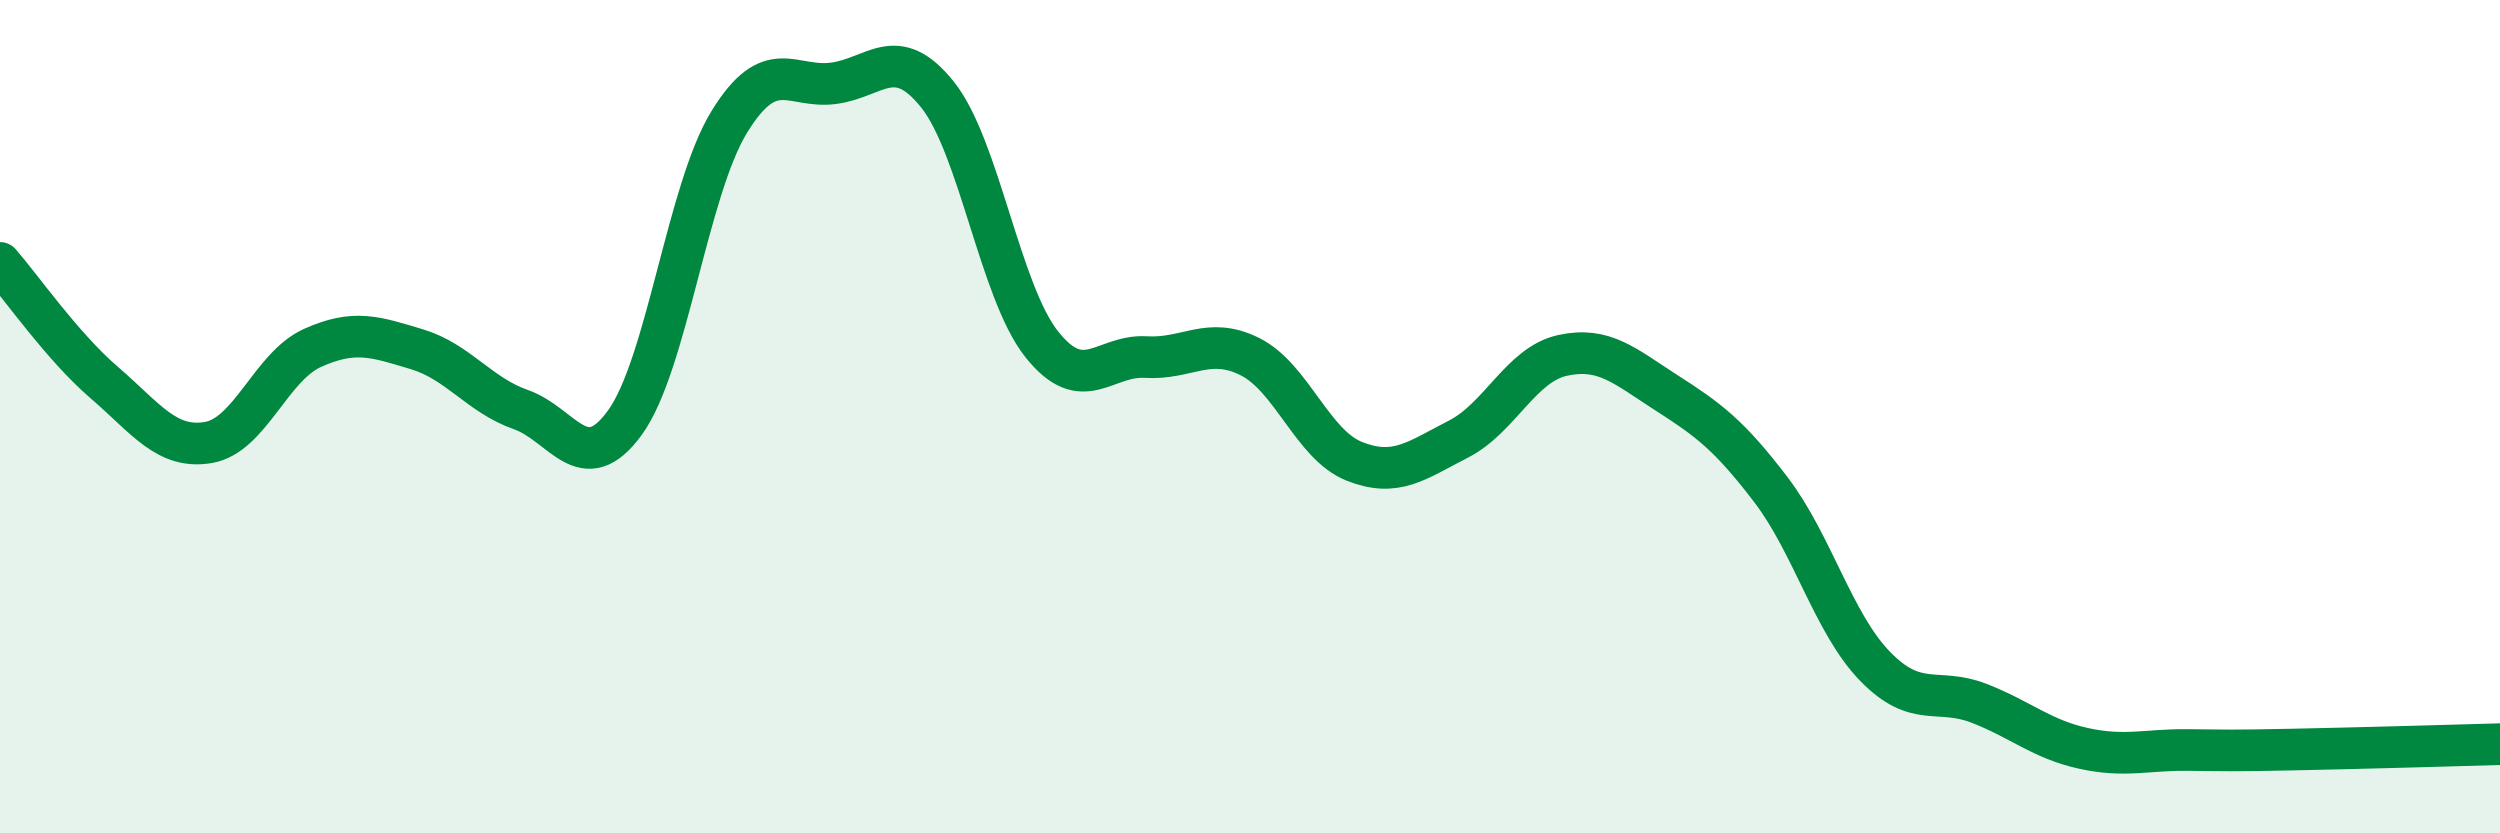
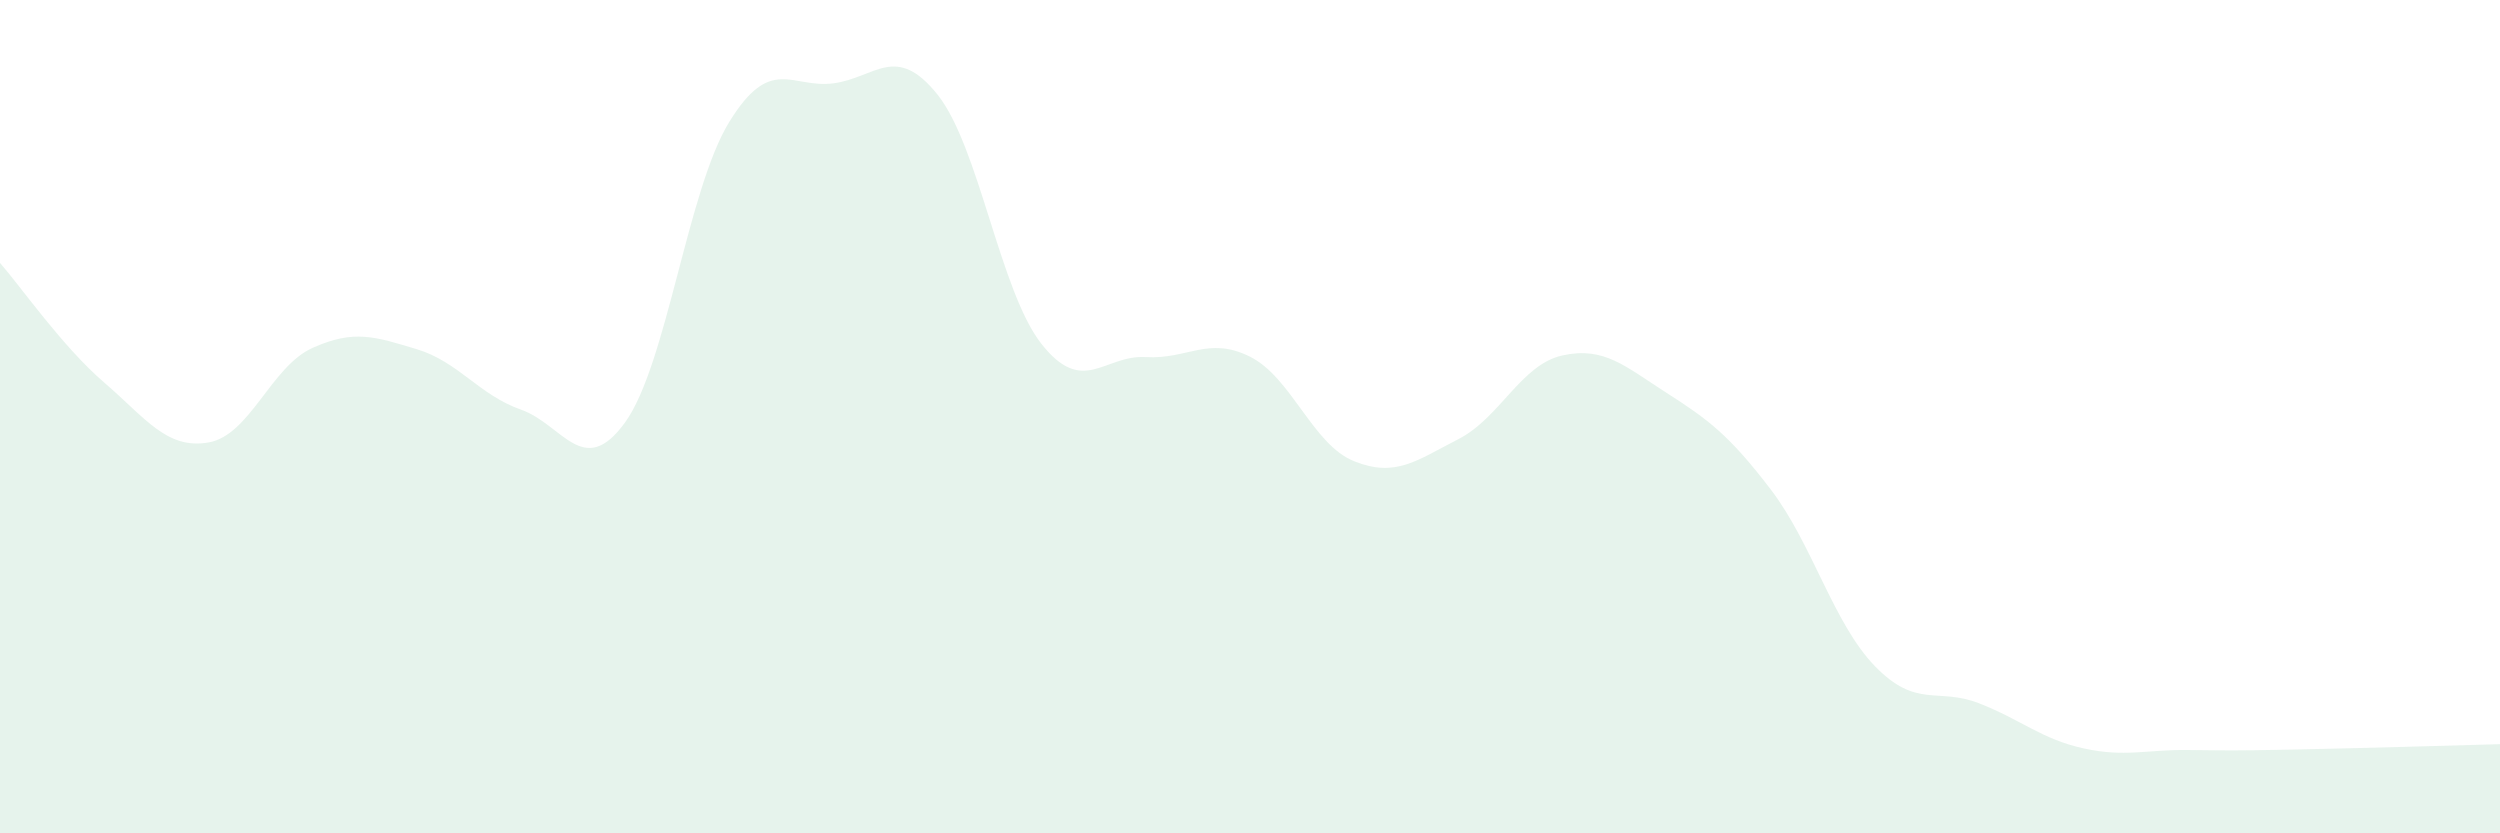
<svg xmlns="http://www.w3.org/2000/svg" width="60" height="20" viewBox="0 0 60 20">
  <path d="M 0,6.31 C 0.5,6.88 1.5,8.32 2.5,9.18 C 3.5,10.04 4,10.79 5,10.62 C 6,10.45 6.5,8.8 7.5,8.35 C 8.5,7.9 9,8.08 10,8.38 C 11,8.68 11.5,9.48 12.5,9.83 C 13.5,10.18 14,11.52 15,10.14 C 16,8.76 16.5,4.56 17.5,2.93 C 18.5,1.3 19,2.13 20,2 C 21,1.87 21.5,1.02 22.5,2.27 C 23.5,3.52 24,7 25,8.26 C 26,9.52 26.5,8.51 27.5,8.57 C 28.5,8.63 29,8.06 30,8.56 C 31,9.06 31.5,10.67 32.5,11.07 C 33.5,11.47 34,11.05 35,10.54 C 36,10.03 36.5,8.75 37.5,8.53 C 38.5,8.31 39,8.79 40,9.43 C 41,10.07 41.5,10.44 42.5,11.75 C 43.5,13.06 44,14.96 45,15.99 C 46,17.02 46.5,16.49 47.5,16.88 C 48.5,17.27 49,17.74 50,17.96 C 51,18.18 51.5,17.99 52.5,18 C 53.5,18.01 53.5,18.02 55,17.99 C 56.5,17.96 59,17.89 60,17.86L60 20L0 20Z" fill="#008740" opacity="0.1" stroke-linecap="round" stroke-linejoin="round" />
-   <path d="M 0,6.31 C 0.5,6.88 1.5,8.32 2.5,9.18 C 3.5,10.04 4,10.79 5,10.62 C 6,10.45 6.5,8.8 7.5,8.35 C 8.5,7.9 9,8.08 10,8.38 C 11,8.68 11.5,9.48 12.5,9.83 C 13.5,10.18 14,11.52 15,10.14 C 16,8.76 16.5,4.56 17.5,2.93 C 18.5,1.3 19,2.13 20,2 C 21,1.87 21.5,1.02 22.5,2.27 C 23.5,3.52 24,7 25,8.26 C 26,9.52 26.5,8.51 27.5,8.57 C 28.5,8.63 29,8.06 30,8.56 C 31,9.06 31.5,10.67 32.5,11.07 C 33.5,11.47 34,11.05 35,10.54 C 36,10.03 36.5,8.75 37.5,8.53 C 38.5,8.31 39,8.79 40,9.43 C 41,10.07 41.5,10.44 42.5,11.75 C 43.5,13.06 44,14.96 45,15.99 C 46,17.02 46.5,16.49 47.5,16.88 C 48.5,17.27 49,17.74 50,17.96 C 51,18.18 51.5,17.99 52.5,18 C 53.5,18.01 53.5,18.02 55,17.99 C 56.5,17.96 59,17.89 60,17.86" stroke="#008740" stroke-width="1" fill="none" stroke-linecap="round" stroke-linejoin="round" />
</svg>